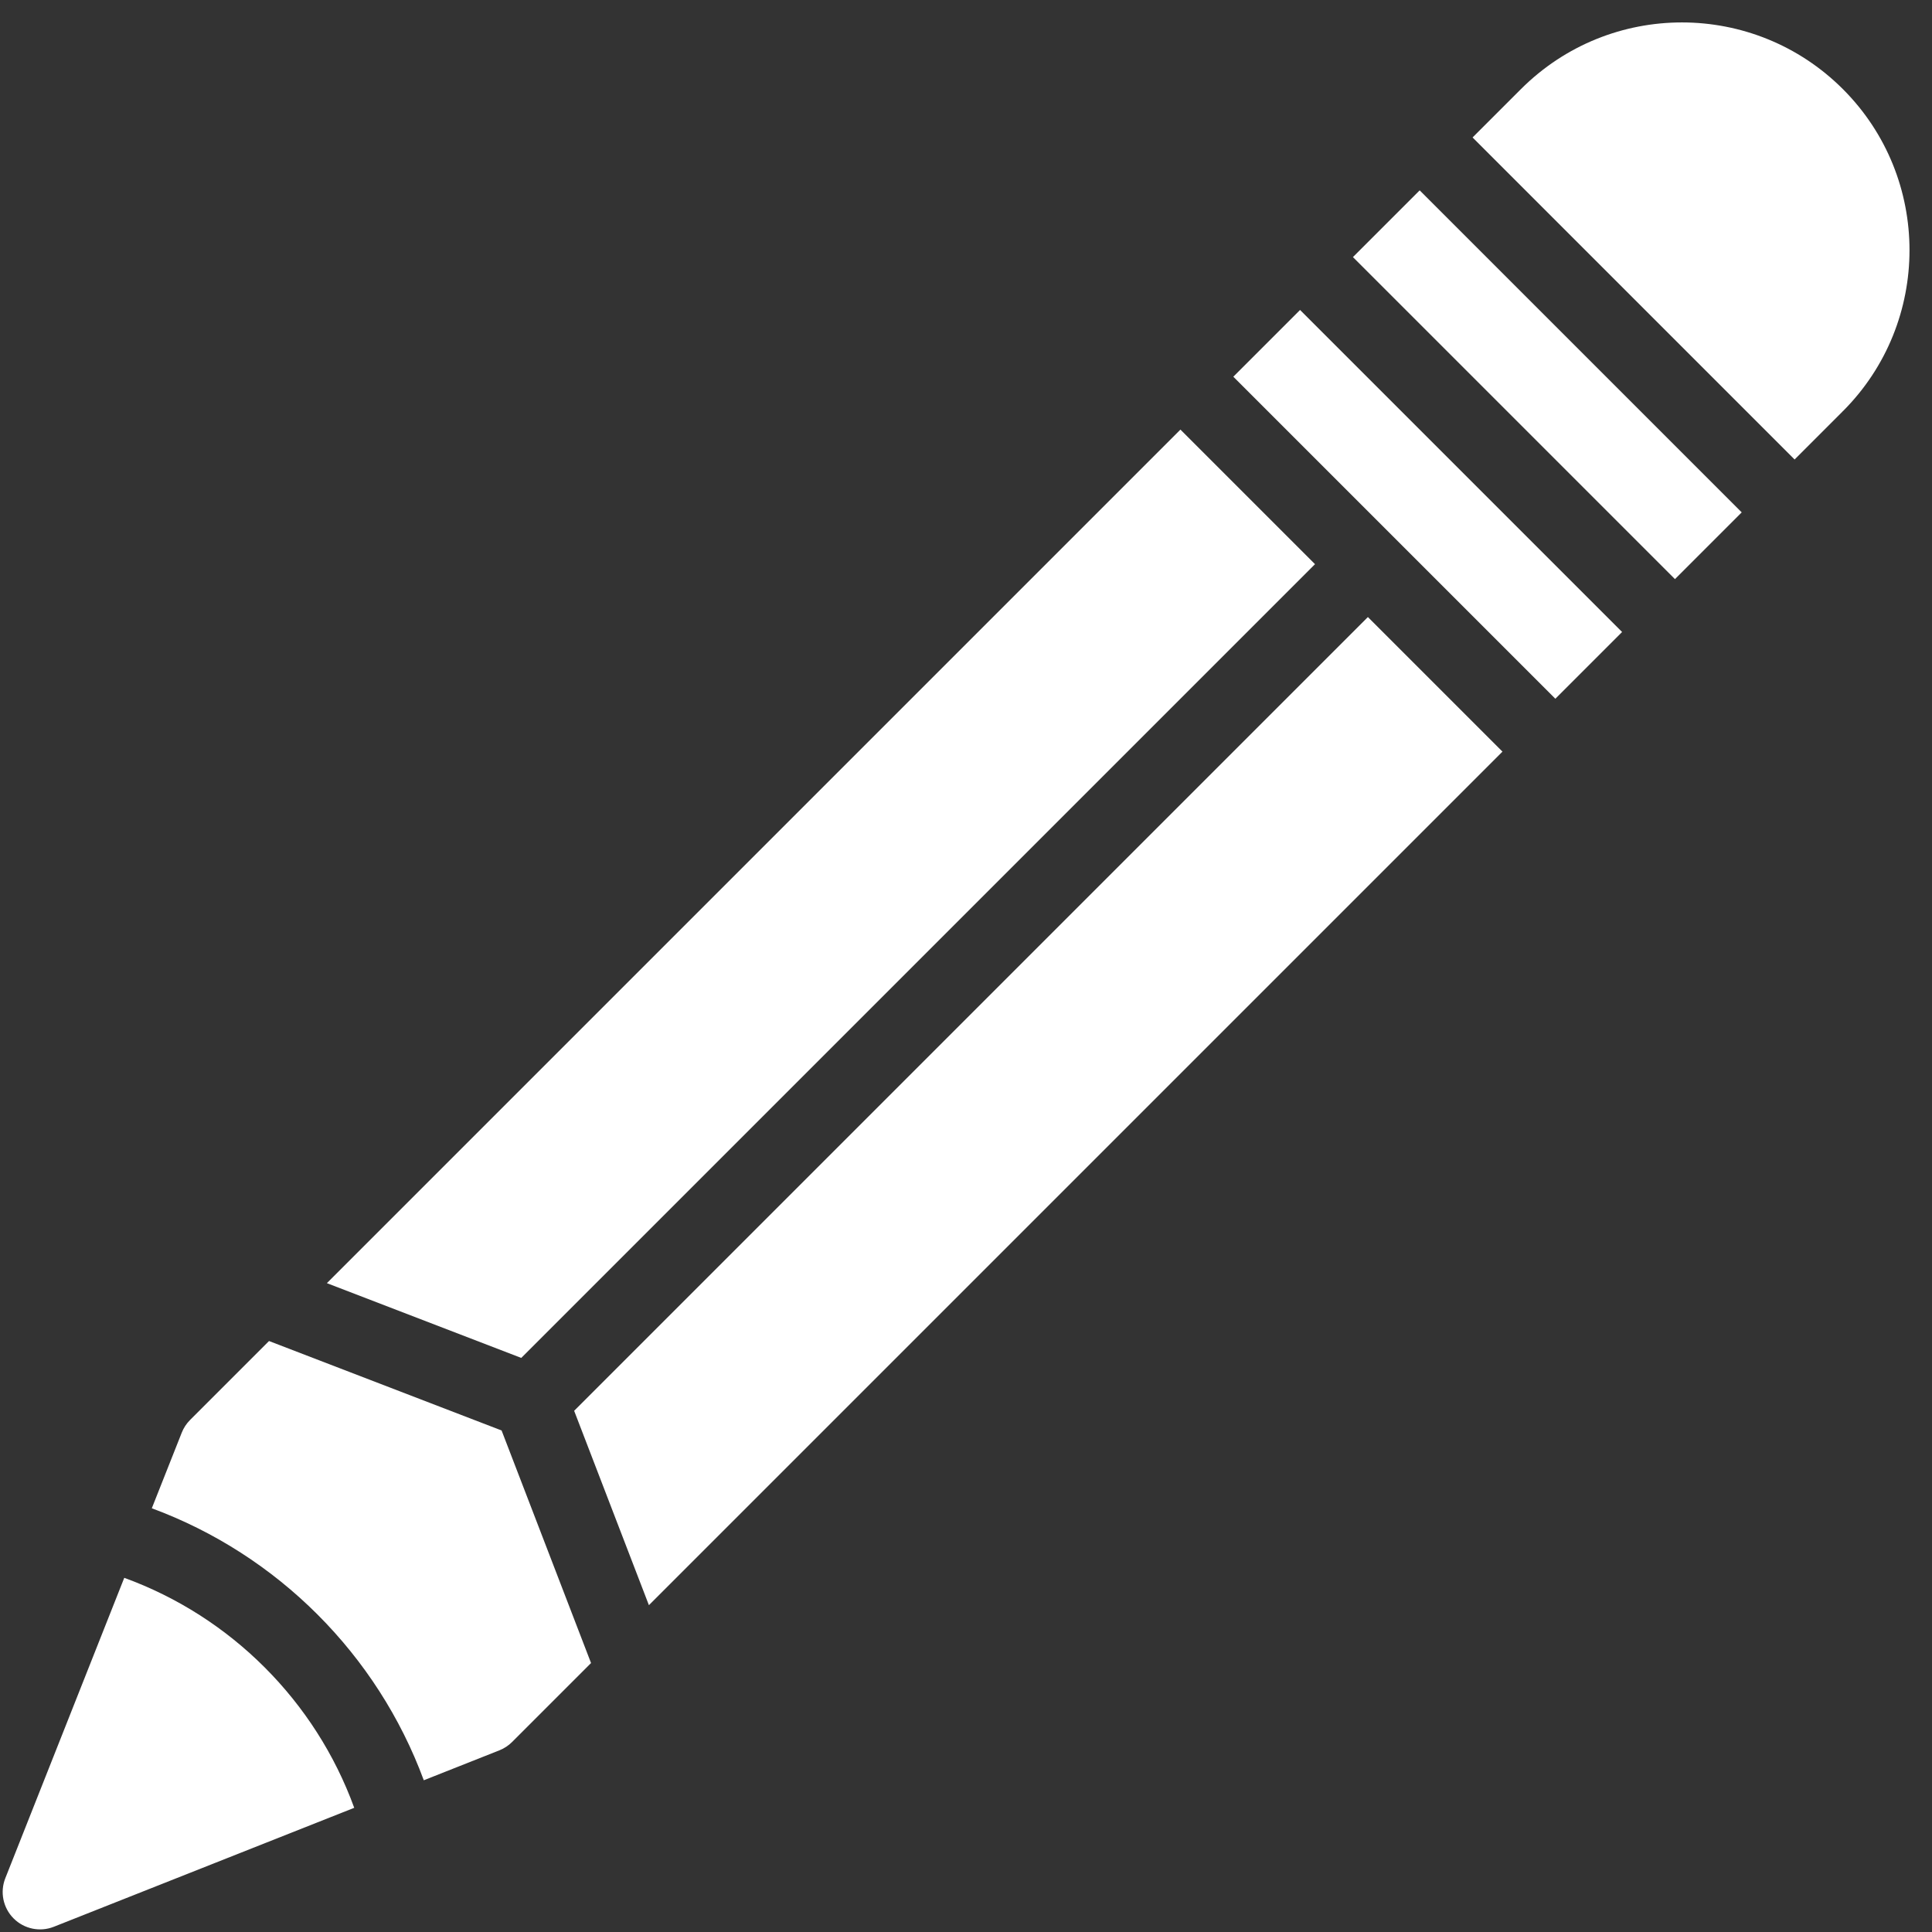
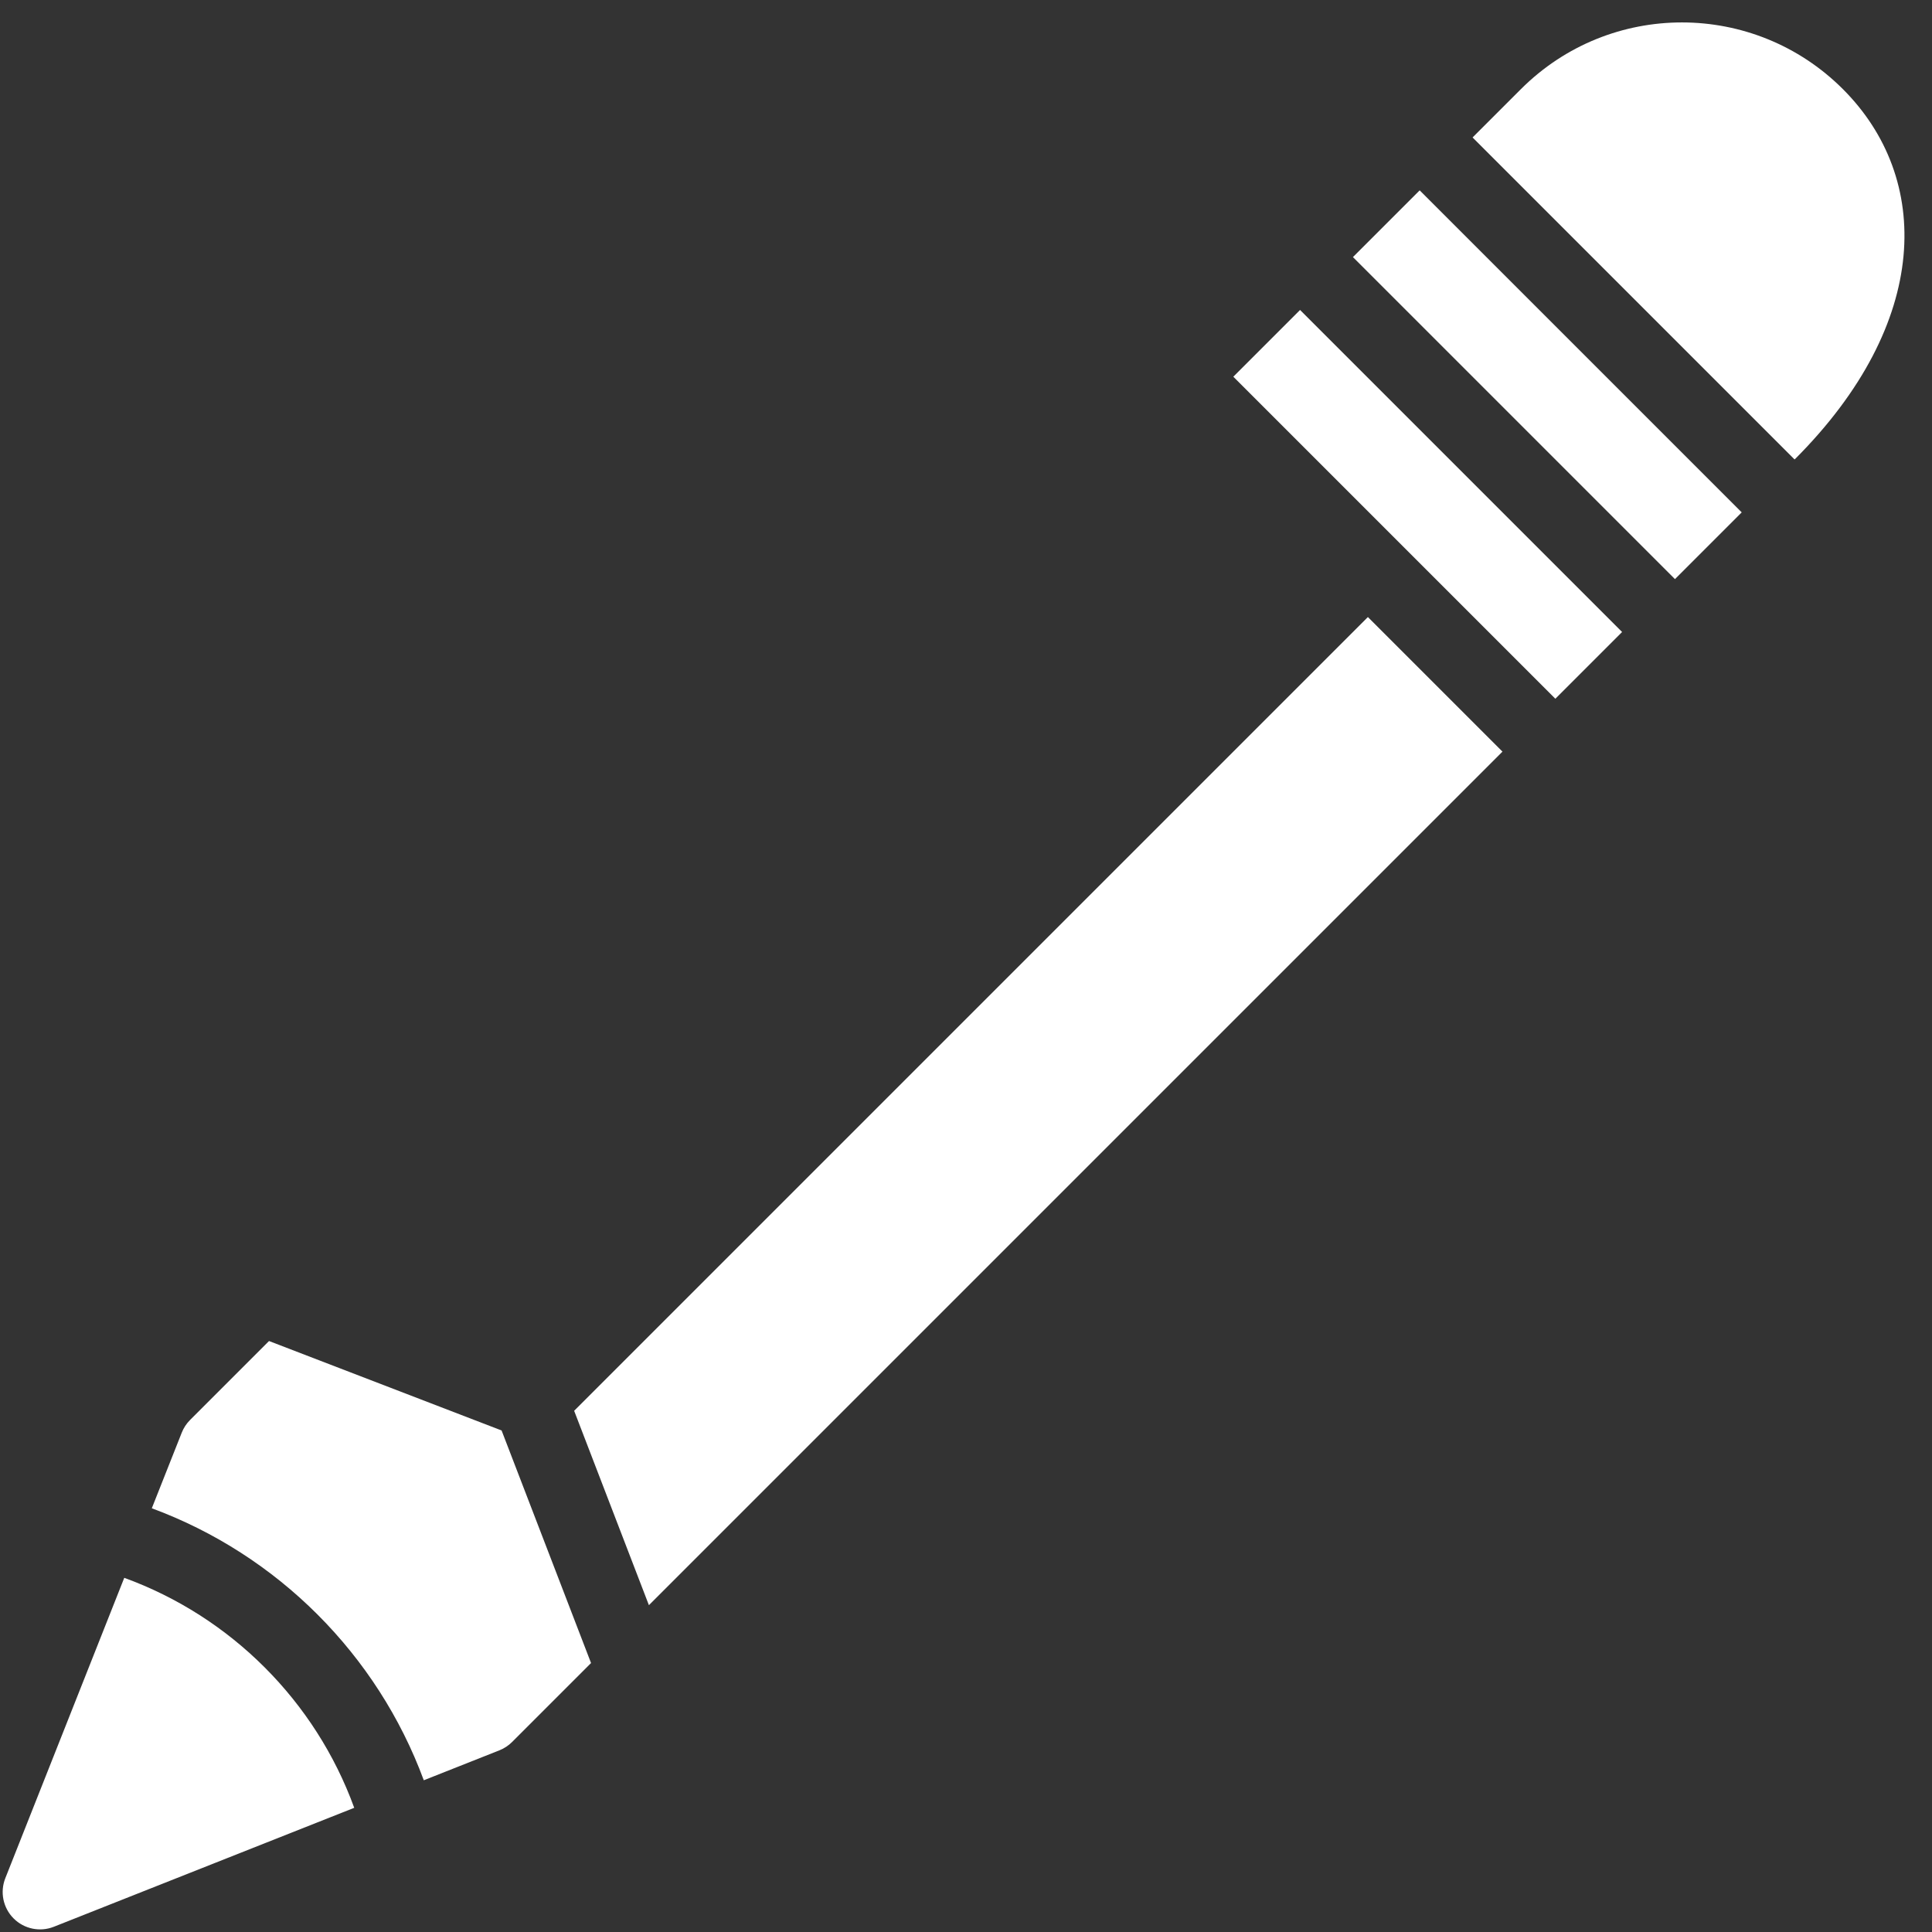
<svg xmlns="http://www.w3.org/2000/svg" fill="#000000" height="516.7" preserveAspectRatio="xMidYMid meet" version="1" viewBox="0.3 -5.0 516.7 516.7" width="516.7" zoomAndPan="magnify">
  <rect x="0.3" y="-5.0" width="516.7" height="516.7" fill="#333333" stroke="none" />
  <g>
    <g>
      <g>
        <g fill="#ffffff" id="change1_1">
          <path d="M330.143,95.748l86.127,86.127c6.482-6.482,12.414-12.414,17.85-17.85 l-86.127-86.127C342.552,83.338,336.619,89.272,330.143,95.748z" />
-           <path d="M493.177,18.842c-23.771-23.772-62.306-23.808-86.114-0.008v0 c-23.191,23.188-6.869,6.868-12.933,12.931l86.124,86.124c0.145-0.145,8.7-8.702,12.875-12.878l-0.03-0.031 c0.015-0.017,0.029-0.034,0.044-0.05l0.034,0.034C516.92,81.219,516.92,42.585,493.177,18.842z" />
+           <path d="M493.177,18.842c-23.771-23.772-62.306-23.808-86.114-0.008v0 c-23.191,23.188-6.869,6.868-12.933,12.931l86.124,86.124l-0.03-0.031 c0.015-0.017,0.029-0.034,0.044-0.05l0.034,0.034C516.92,81.219,516.92,42.585,493.177,18.842z" />
          <path d="M401.502 36.994H426.746V158.794H401.502z" transform="rotate(-45.001 414.123 97.9)" />
          <path d="M153.852,372.308l19.995,51.986 c109.136-109.133,180.987-180.982,228.28-228.276l-35.992-35.992L153.852,372.308z" />
          <path d="M72.248,353.647c-6.899,6.899-13.929,13.929-21.114,21.114 c-0.966,0.966-1.723,2.119-2.226,3.39l-8.01,20.228c33.617,12.412,60.33,39.125,72.741,72.741l20.228-8.01 c1.27-0.503,2.423-1.261,3.389-2.227c7.187-7.187,14.214-14.214,21.114-21.114l-23.923-62.2L72.248,353.647z" />
-           <path d="M351.992,145.883L316,109.891C268.58,157.31,196.666,229.225,87.723,338.171 l51.986,19.995L351.992,145.883z" />
          <path d="M33.532,416.98L1.718,497.321c-1.468,3.707-0.593,7.933,2.226,10.753 c2.834,2.834,7.065,3.687,10.753,2.227l80.34-31.814C84.669,449.982,62.037,427.35,33.532,416.98z" />
        </g>
      </g>
    </g>
  </g>
</svg>